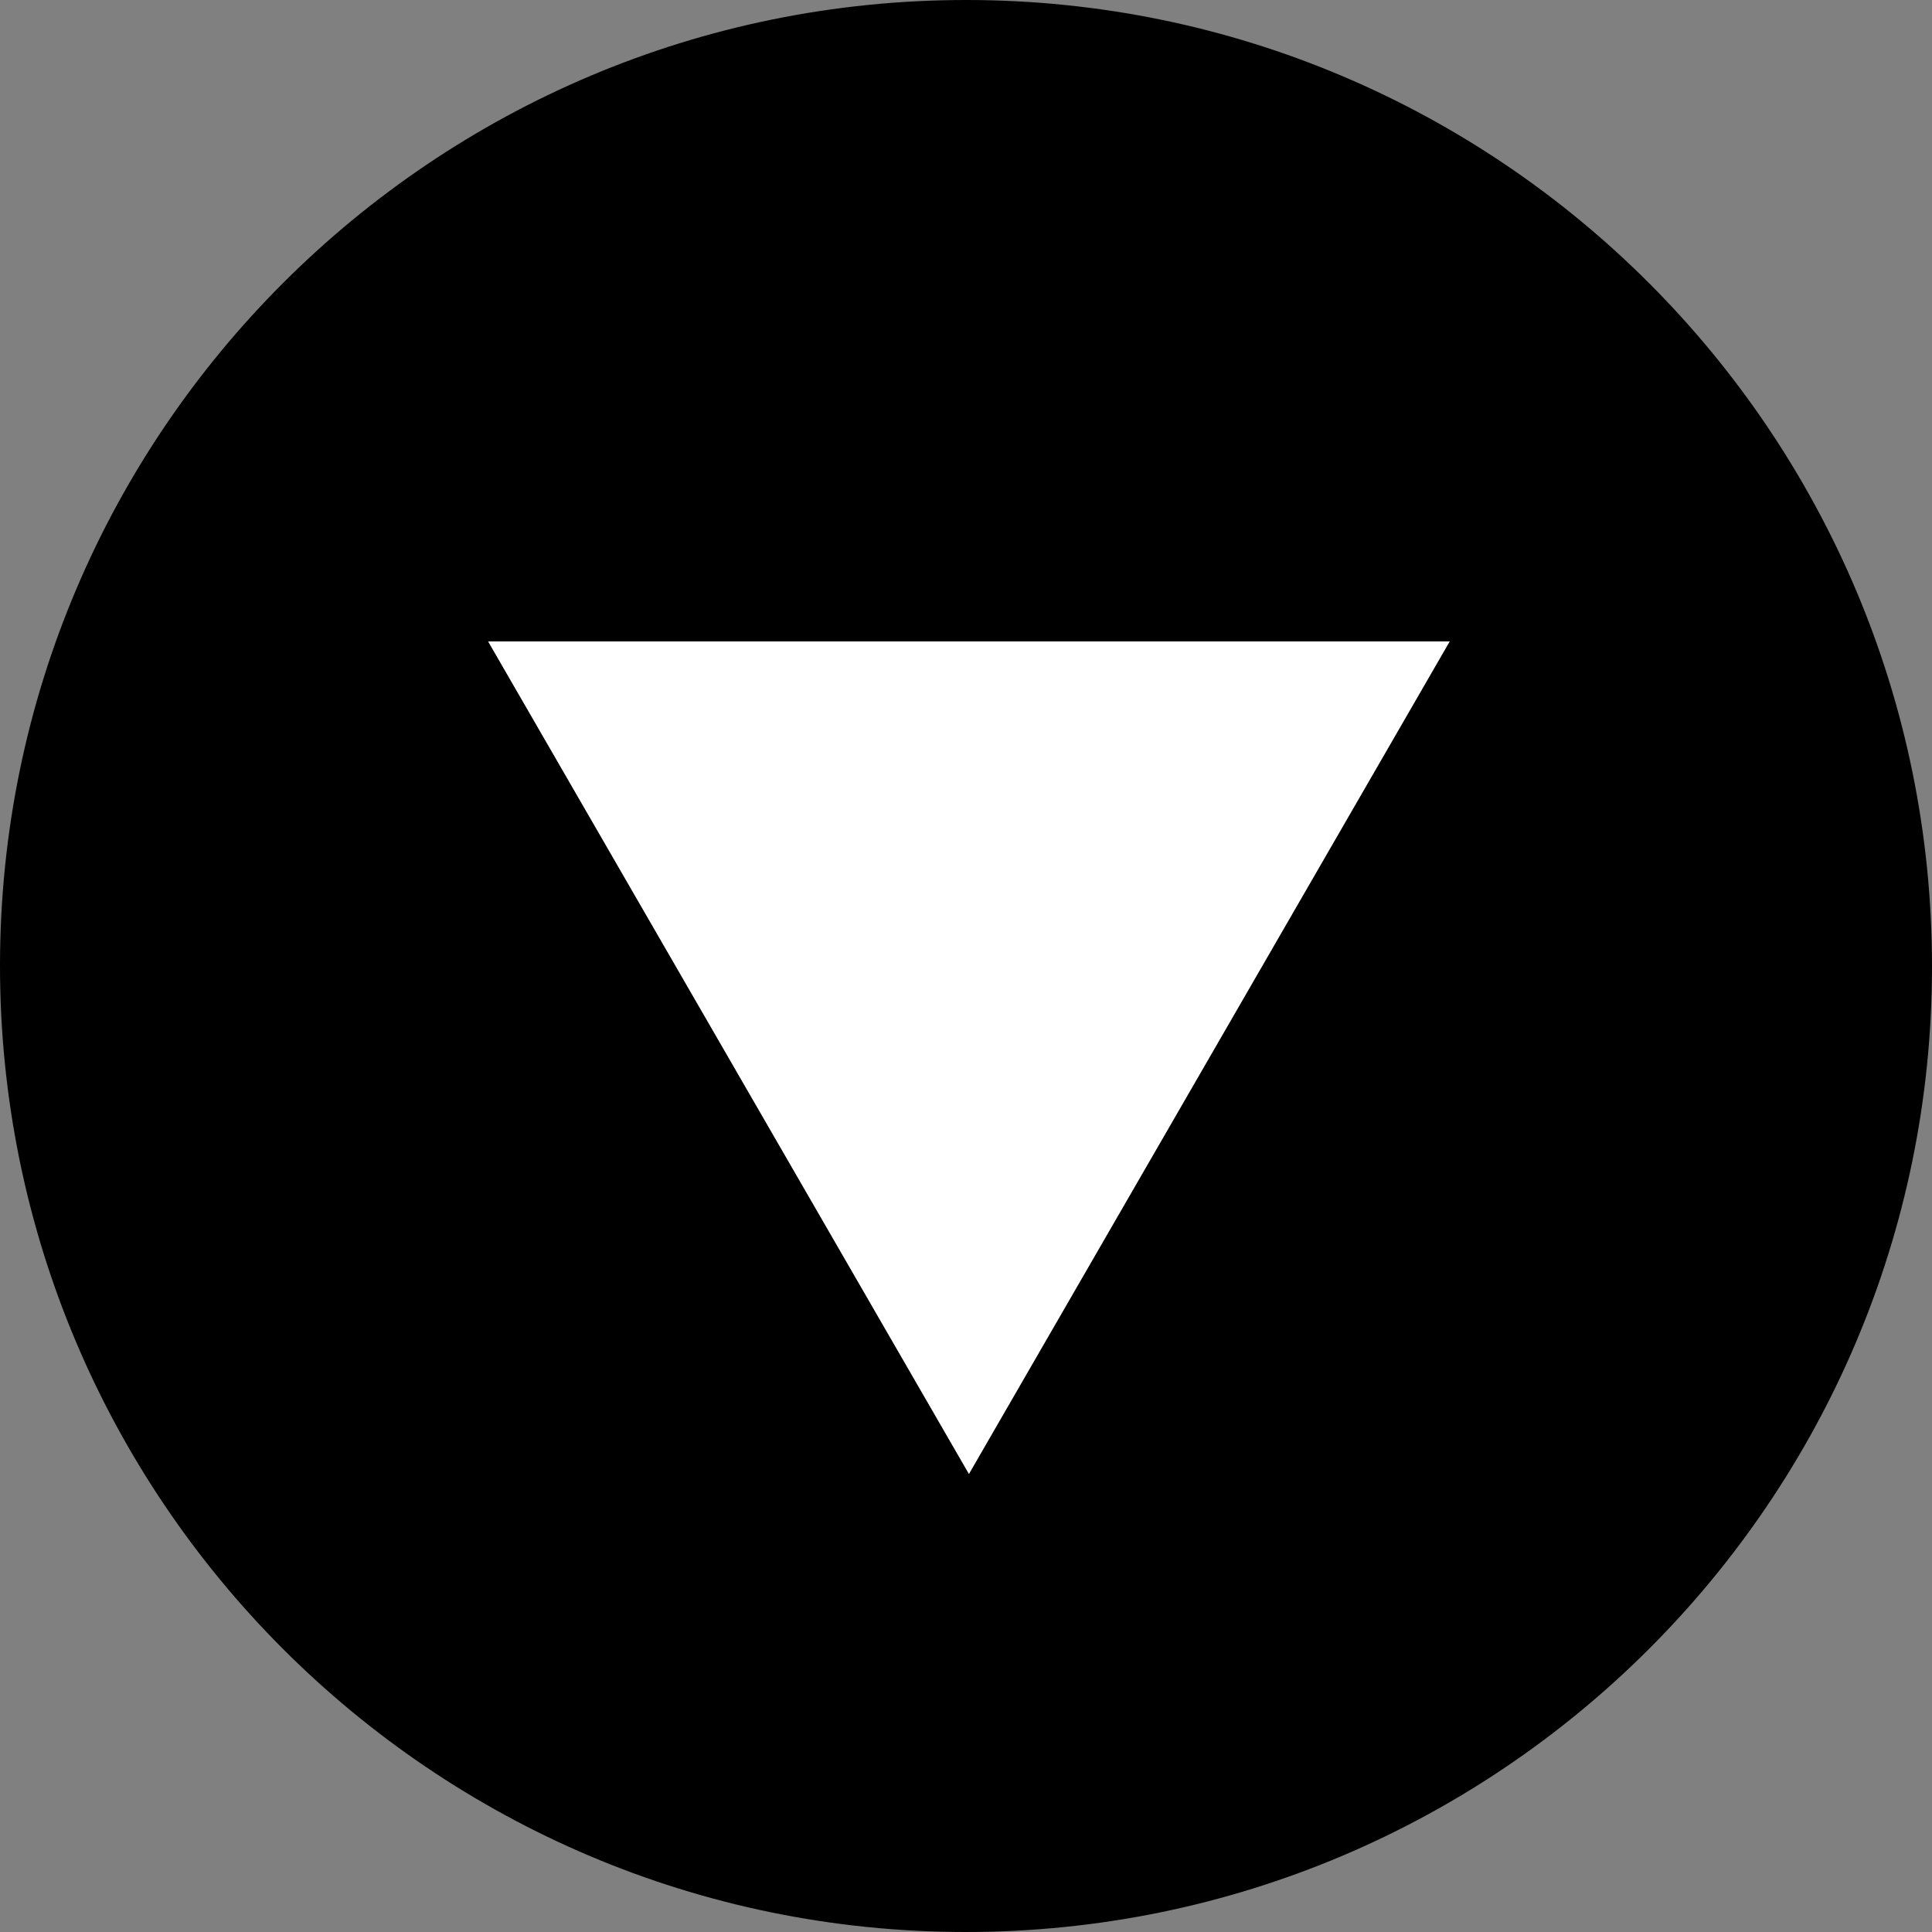
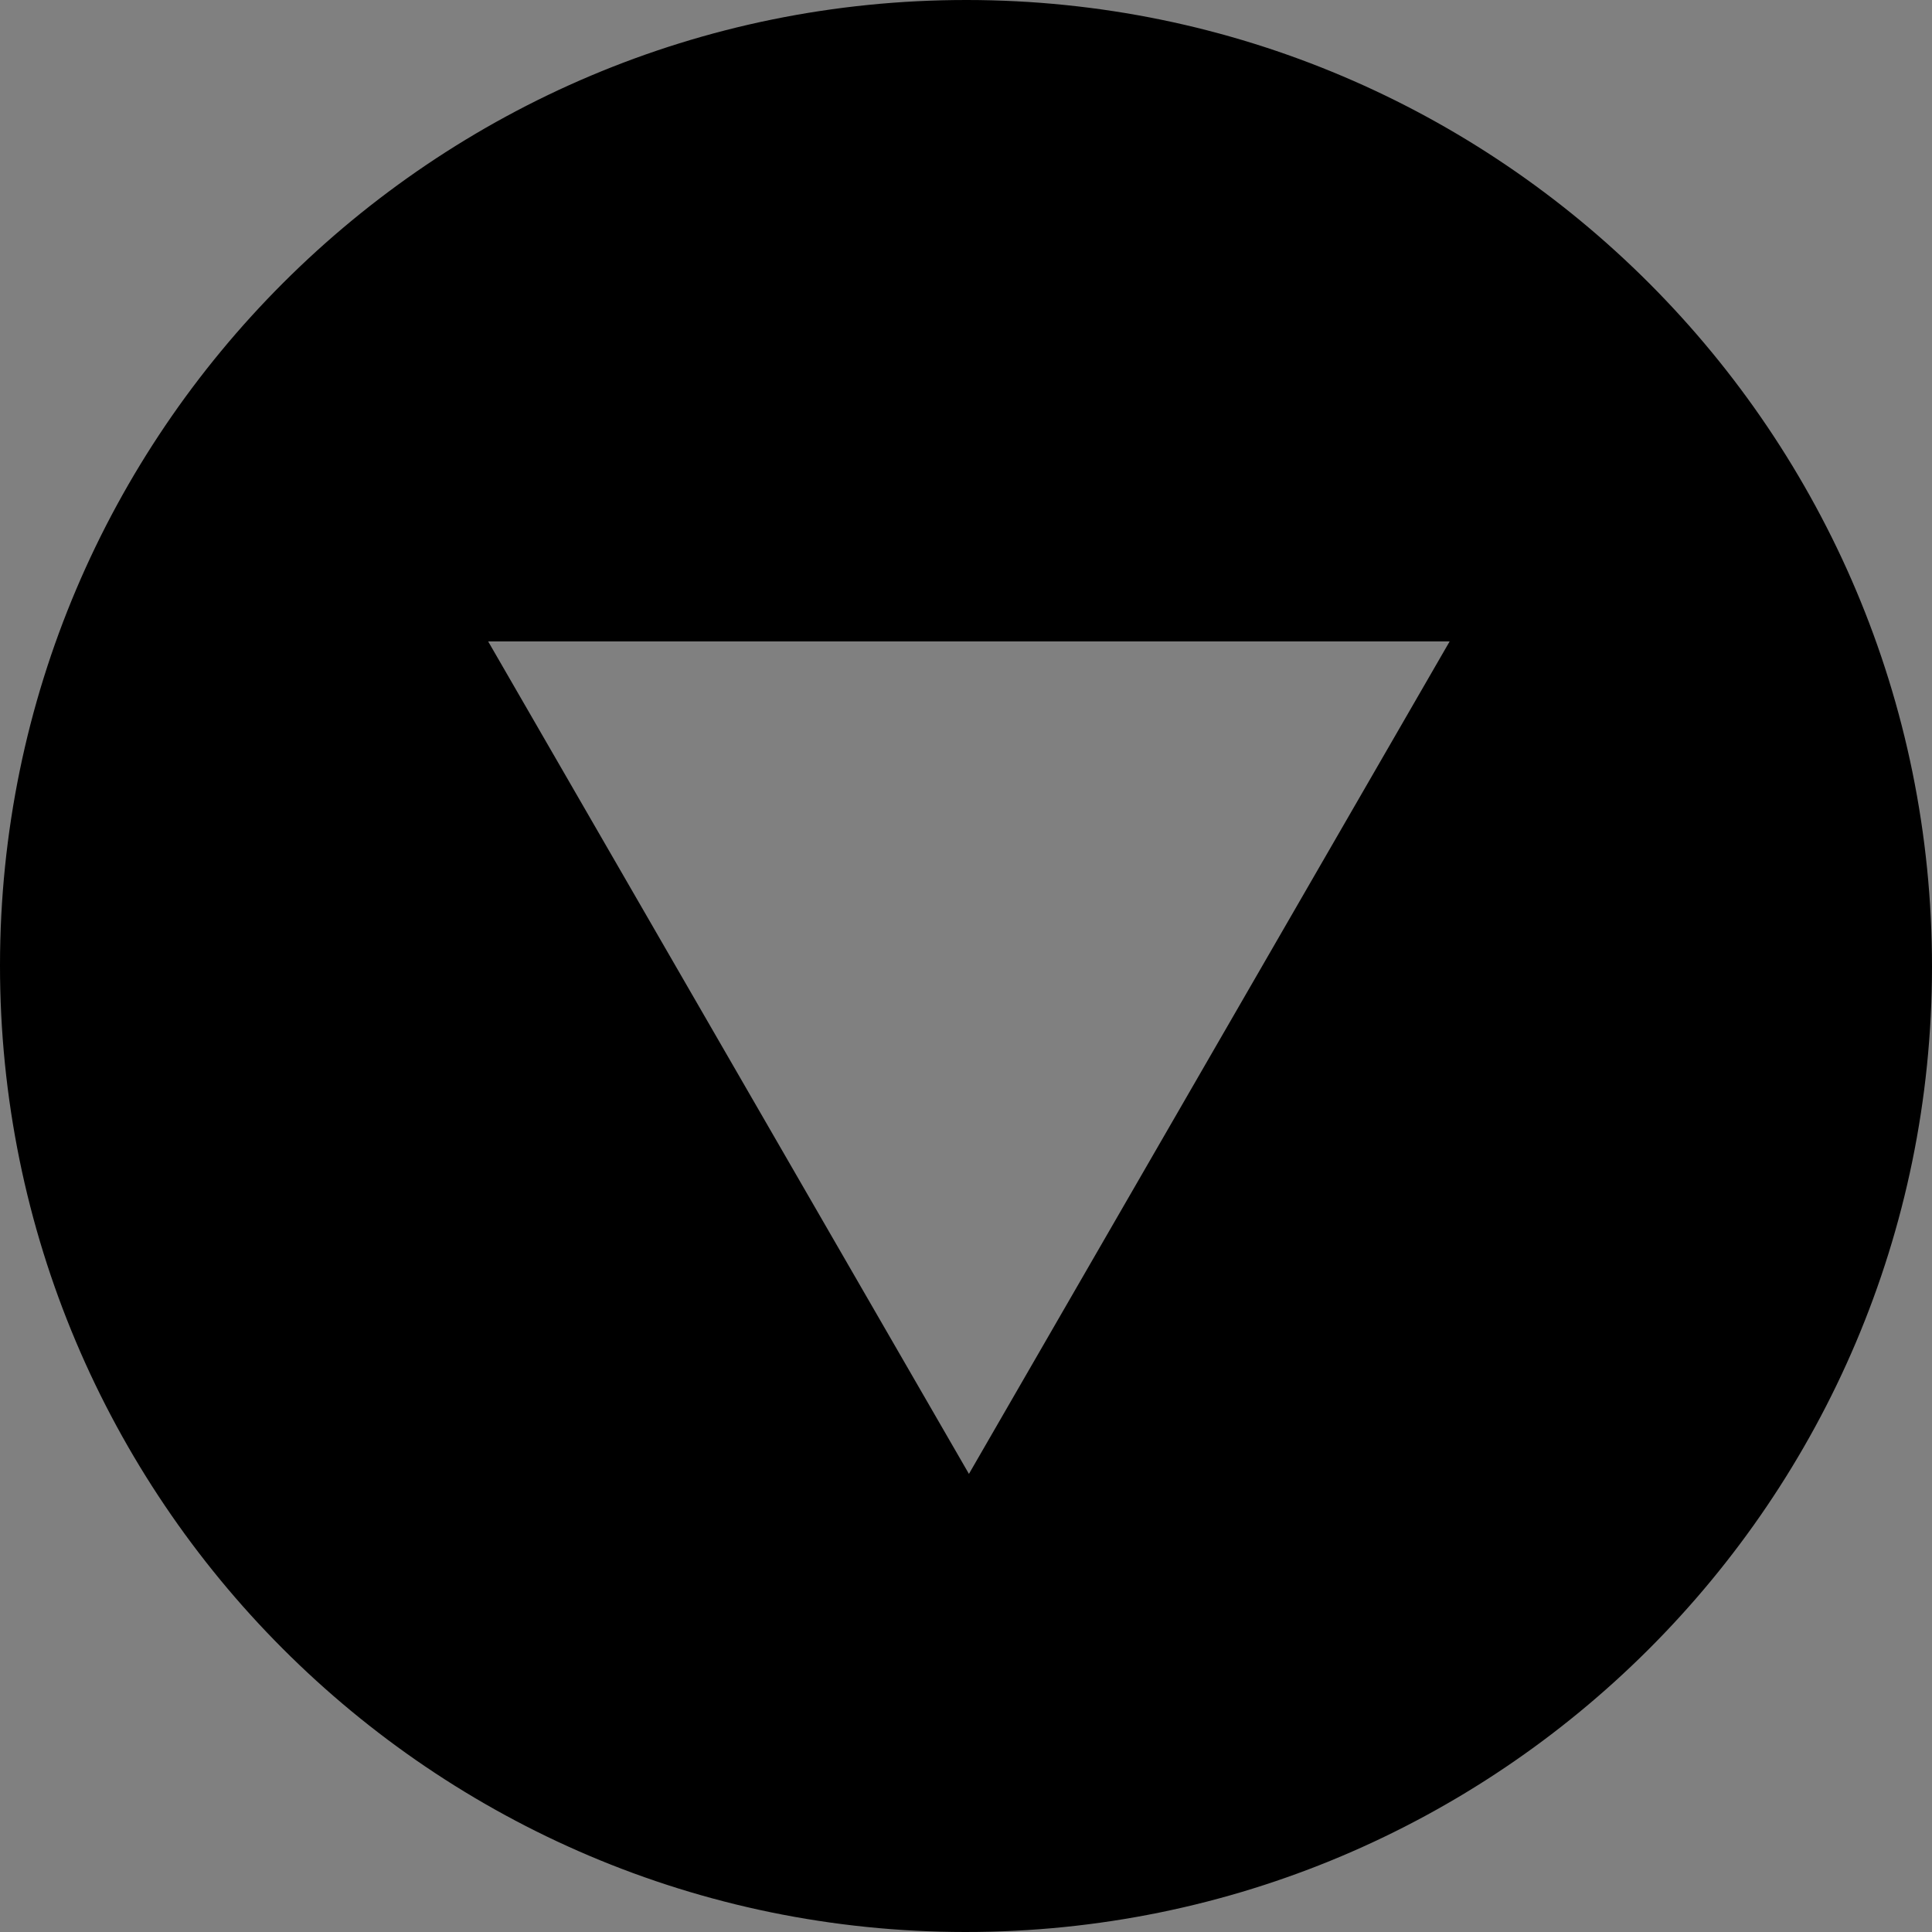
<svg xmlns="http://www.w3.org/2000/svg" id="Layer_1" viewBox="0 0 329 329">
  <rect x="0" y="0" width="329" height="329" fill="#808080" stroke="none" />
  <defs>
    <style>.cls-1{fill:#fff;}</style>
  </defs>
  <path d="M164.65,0c90.78,.06,164.39,73.8,164.35,164.65-.04,90.77-73.81,164.4-164.65,164.35C73.57,328.95-.05,255.19,0,164.35,.05,73.58,73.82-.06,164.65,0ZM83.13,109.23c27.35,47.36,54.4,94.19,81.87,141.76,27.55-47.72,54.56-94.48,81.86-141.76H83.13Z" />
-   <path class="cls-1" d="M83.13,109.23H246.86c-27.3,47.28-54.3,94.04-81.86,141.76-27.47-47.57-54.52-94.4-81.87-141.76Z" />
</svg>